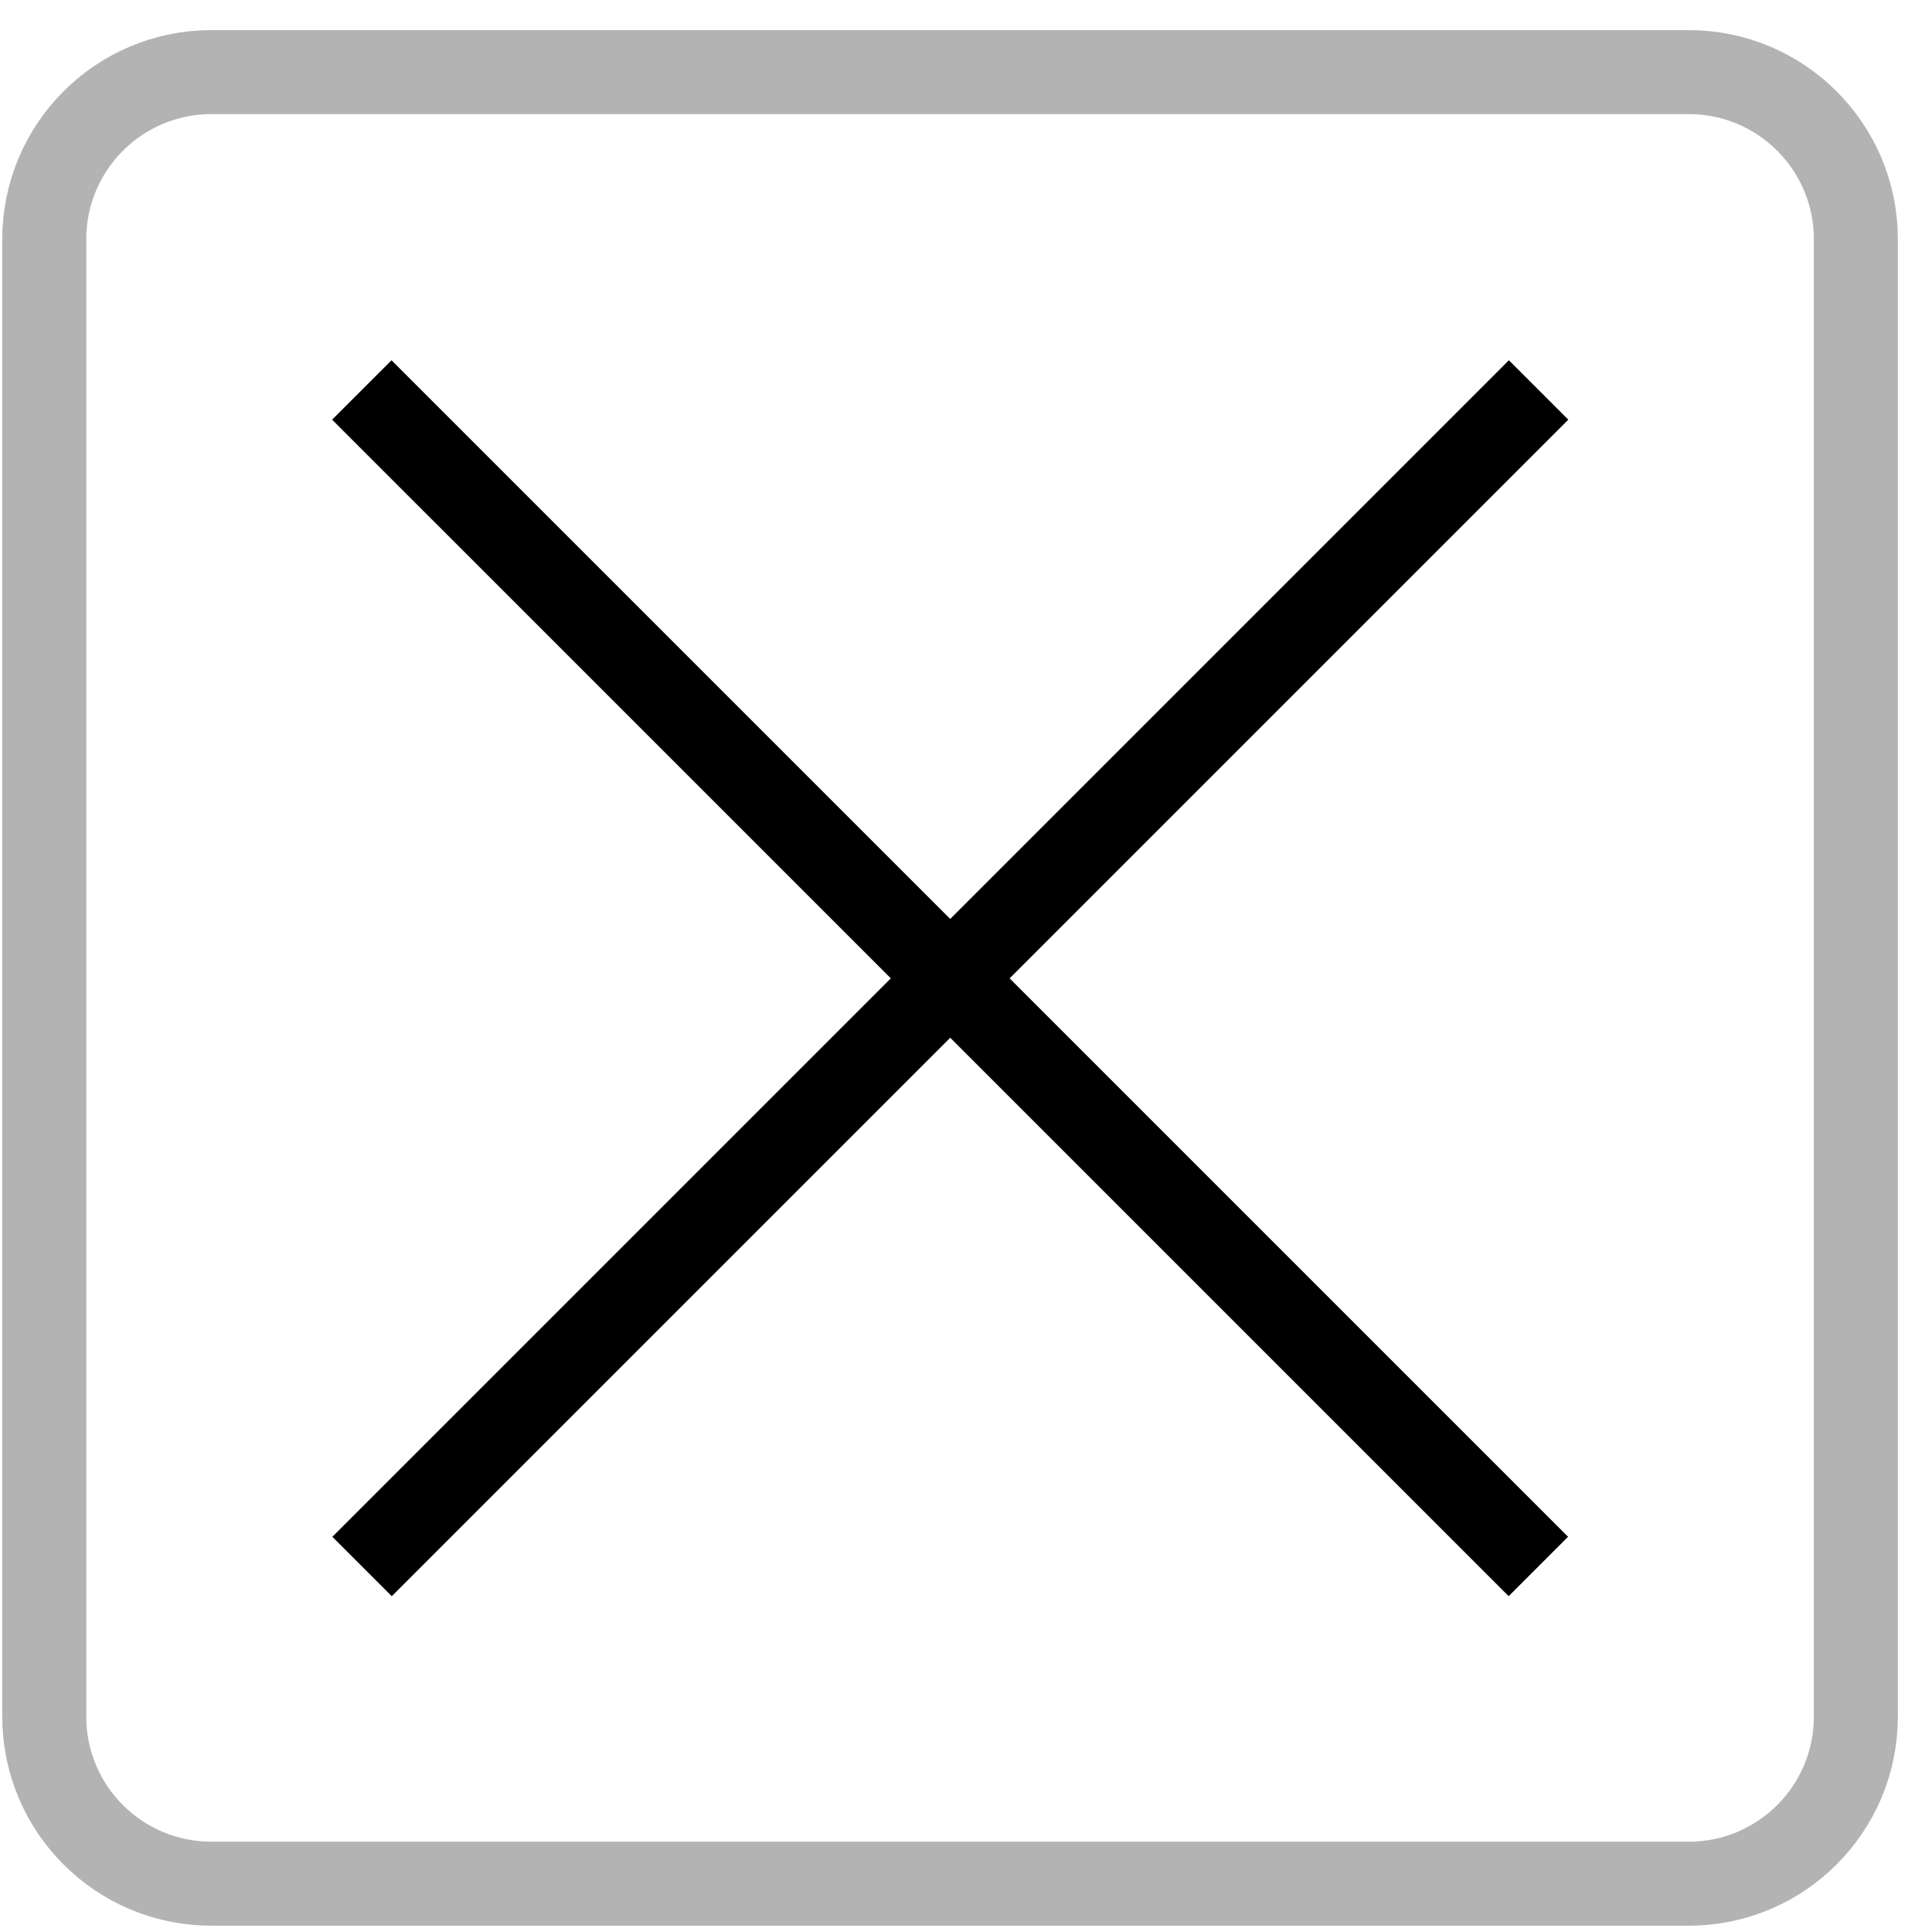
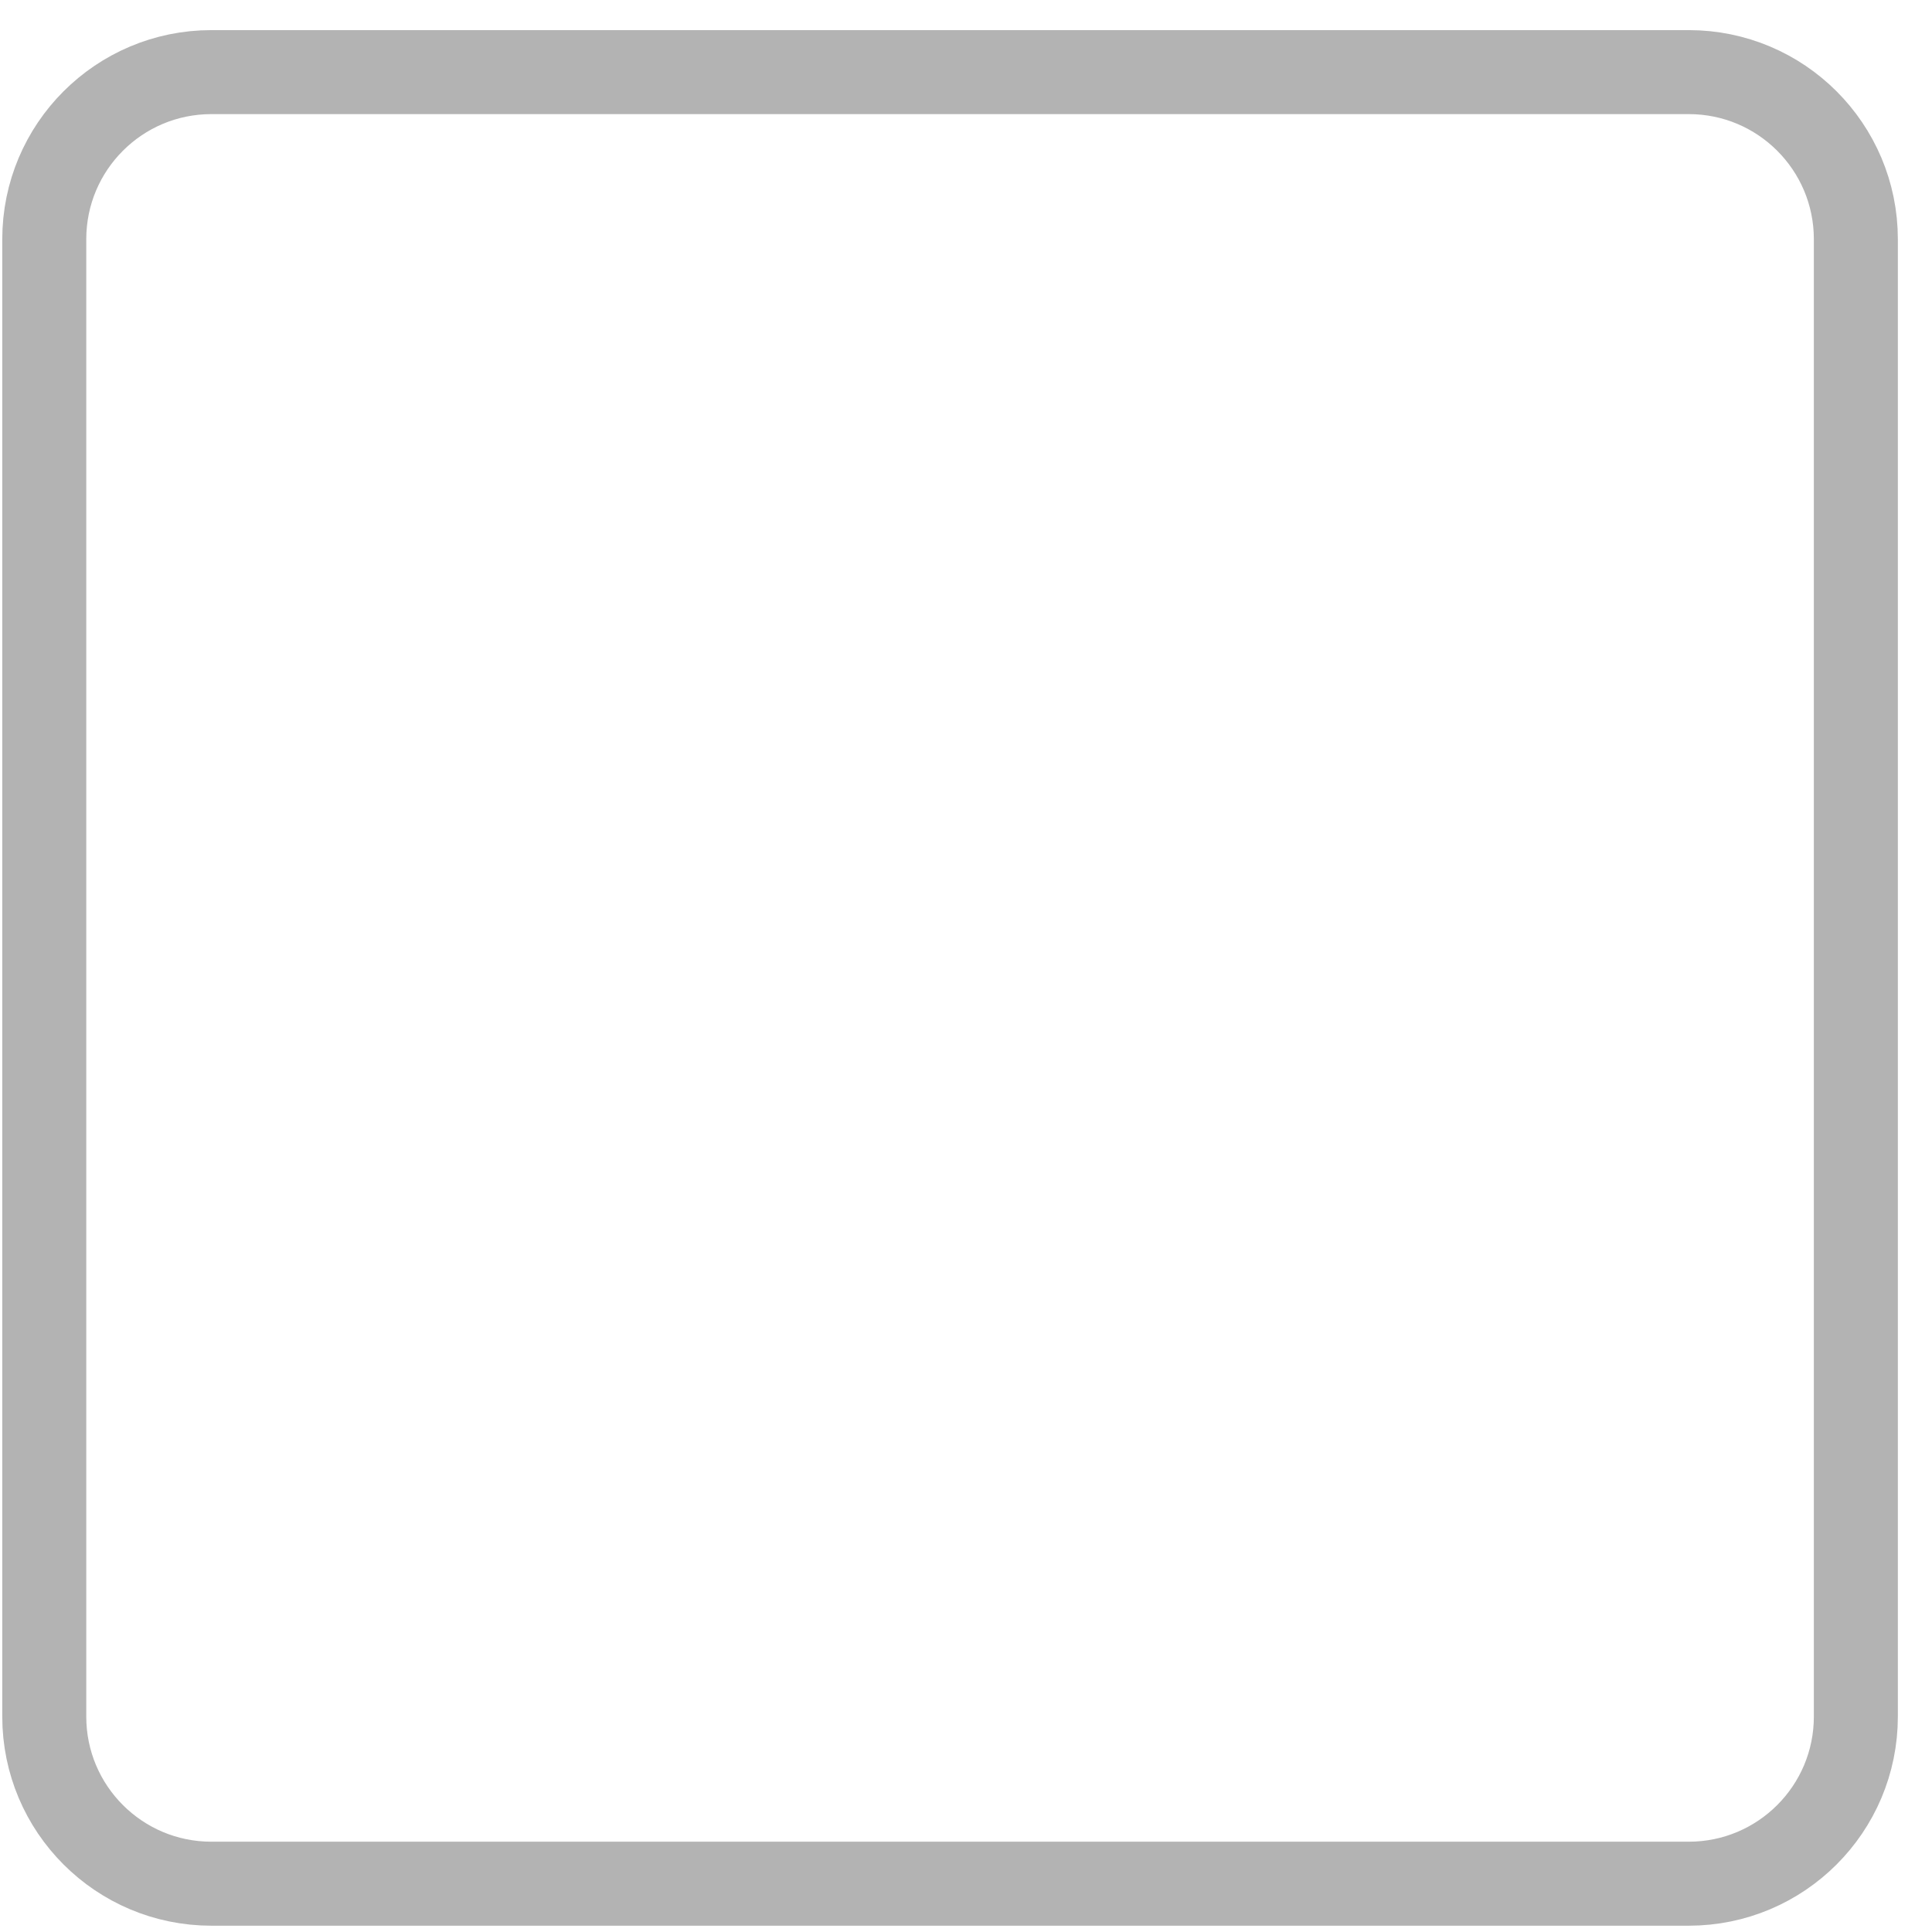
<svg xmlns="http://www.w3.org/2000/svg" width="46" height="46" viewBox="0 0 46 46" fill="none">
-   <path d="M36.633 9.285L8.621 37.297M8.615 9.285L36.628 37.297" stroke="black" stroke-width="2" />
  <path opacity="0.3" d="M1.054 5.696C1.054 3.498 2.835 1.717 5.033 1.717H40.208C42.406 1.717 44.187 3.498 44.187 5.696V40.871C44.187 43.069 42.406 44.85 40.208 44.85H5.033C2.835 44.85 1.054 43.069 1.054 40.871V5.696Z" stroke="black" stroke-width="2" />
</svg>